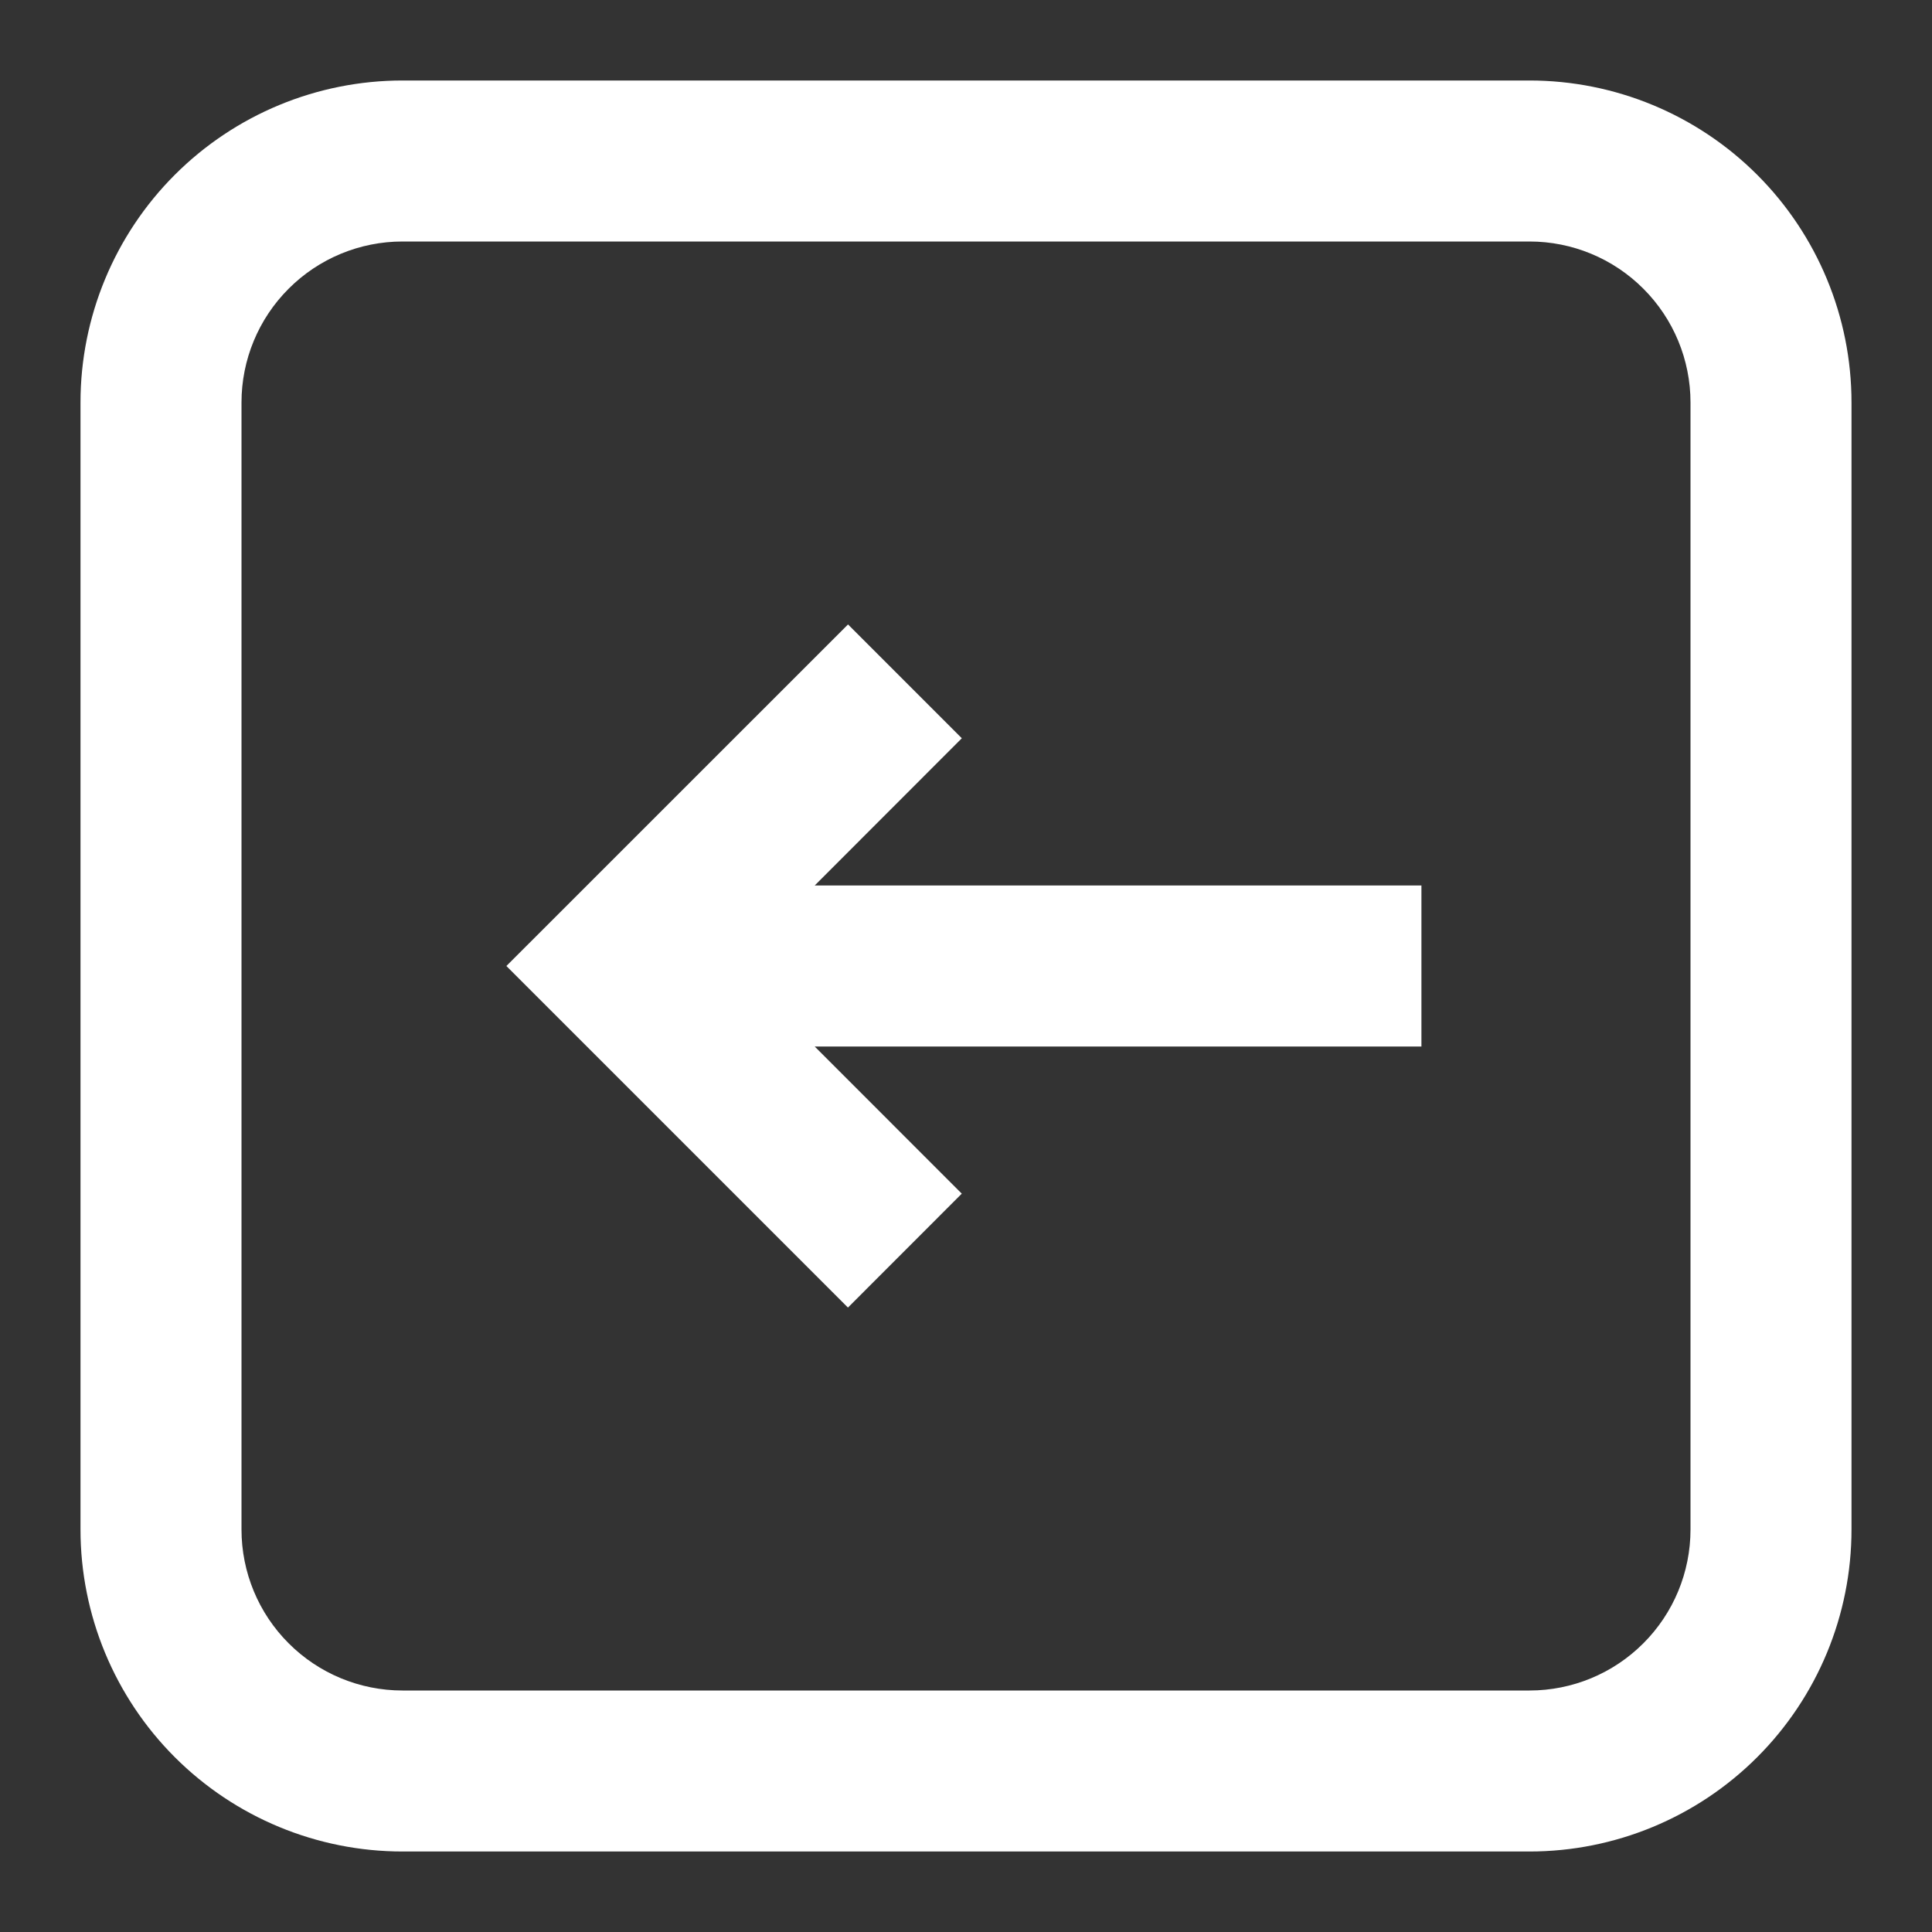
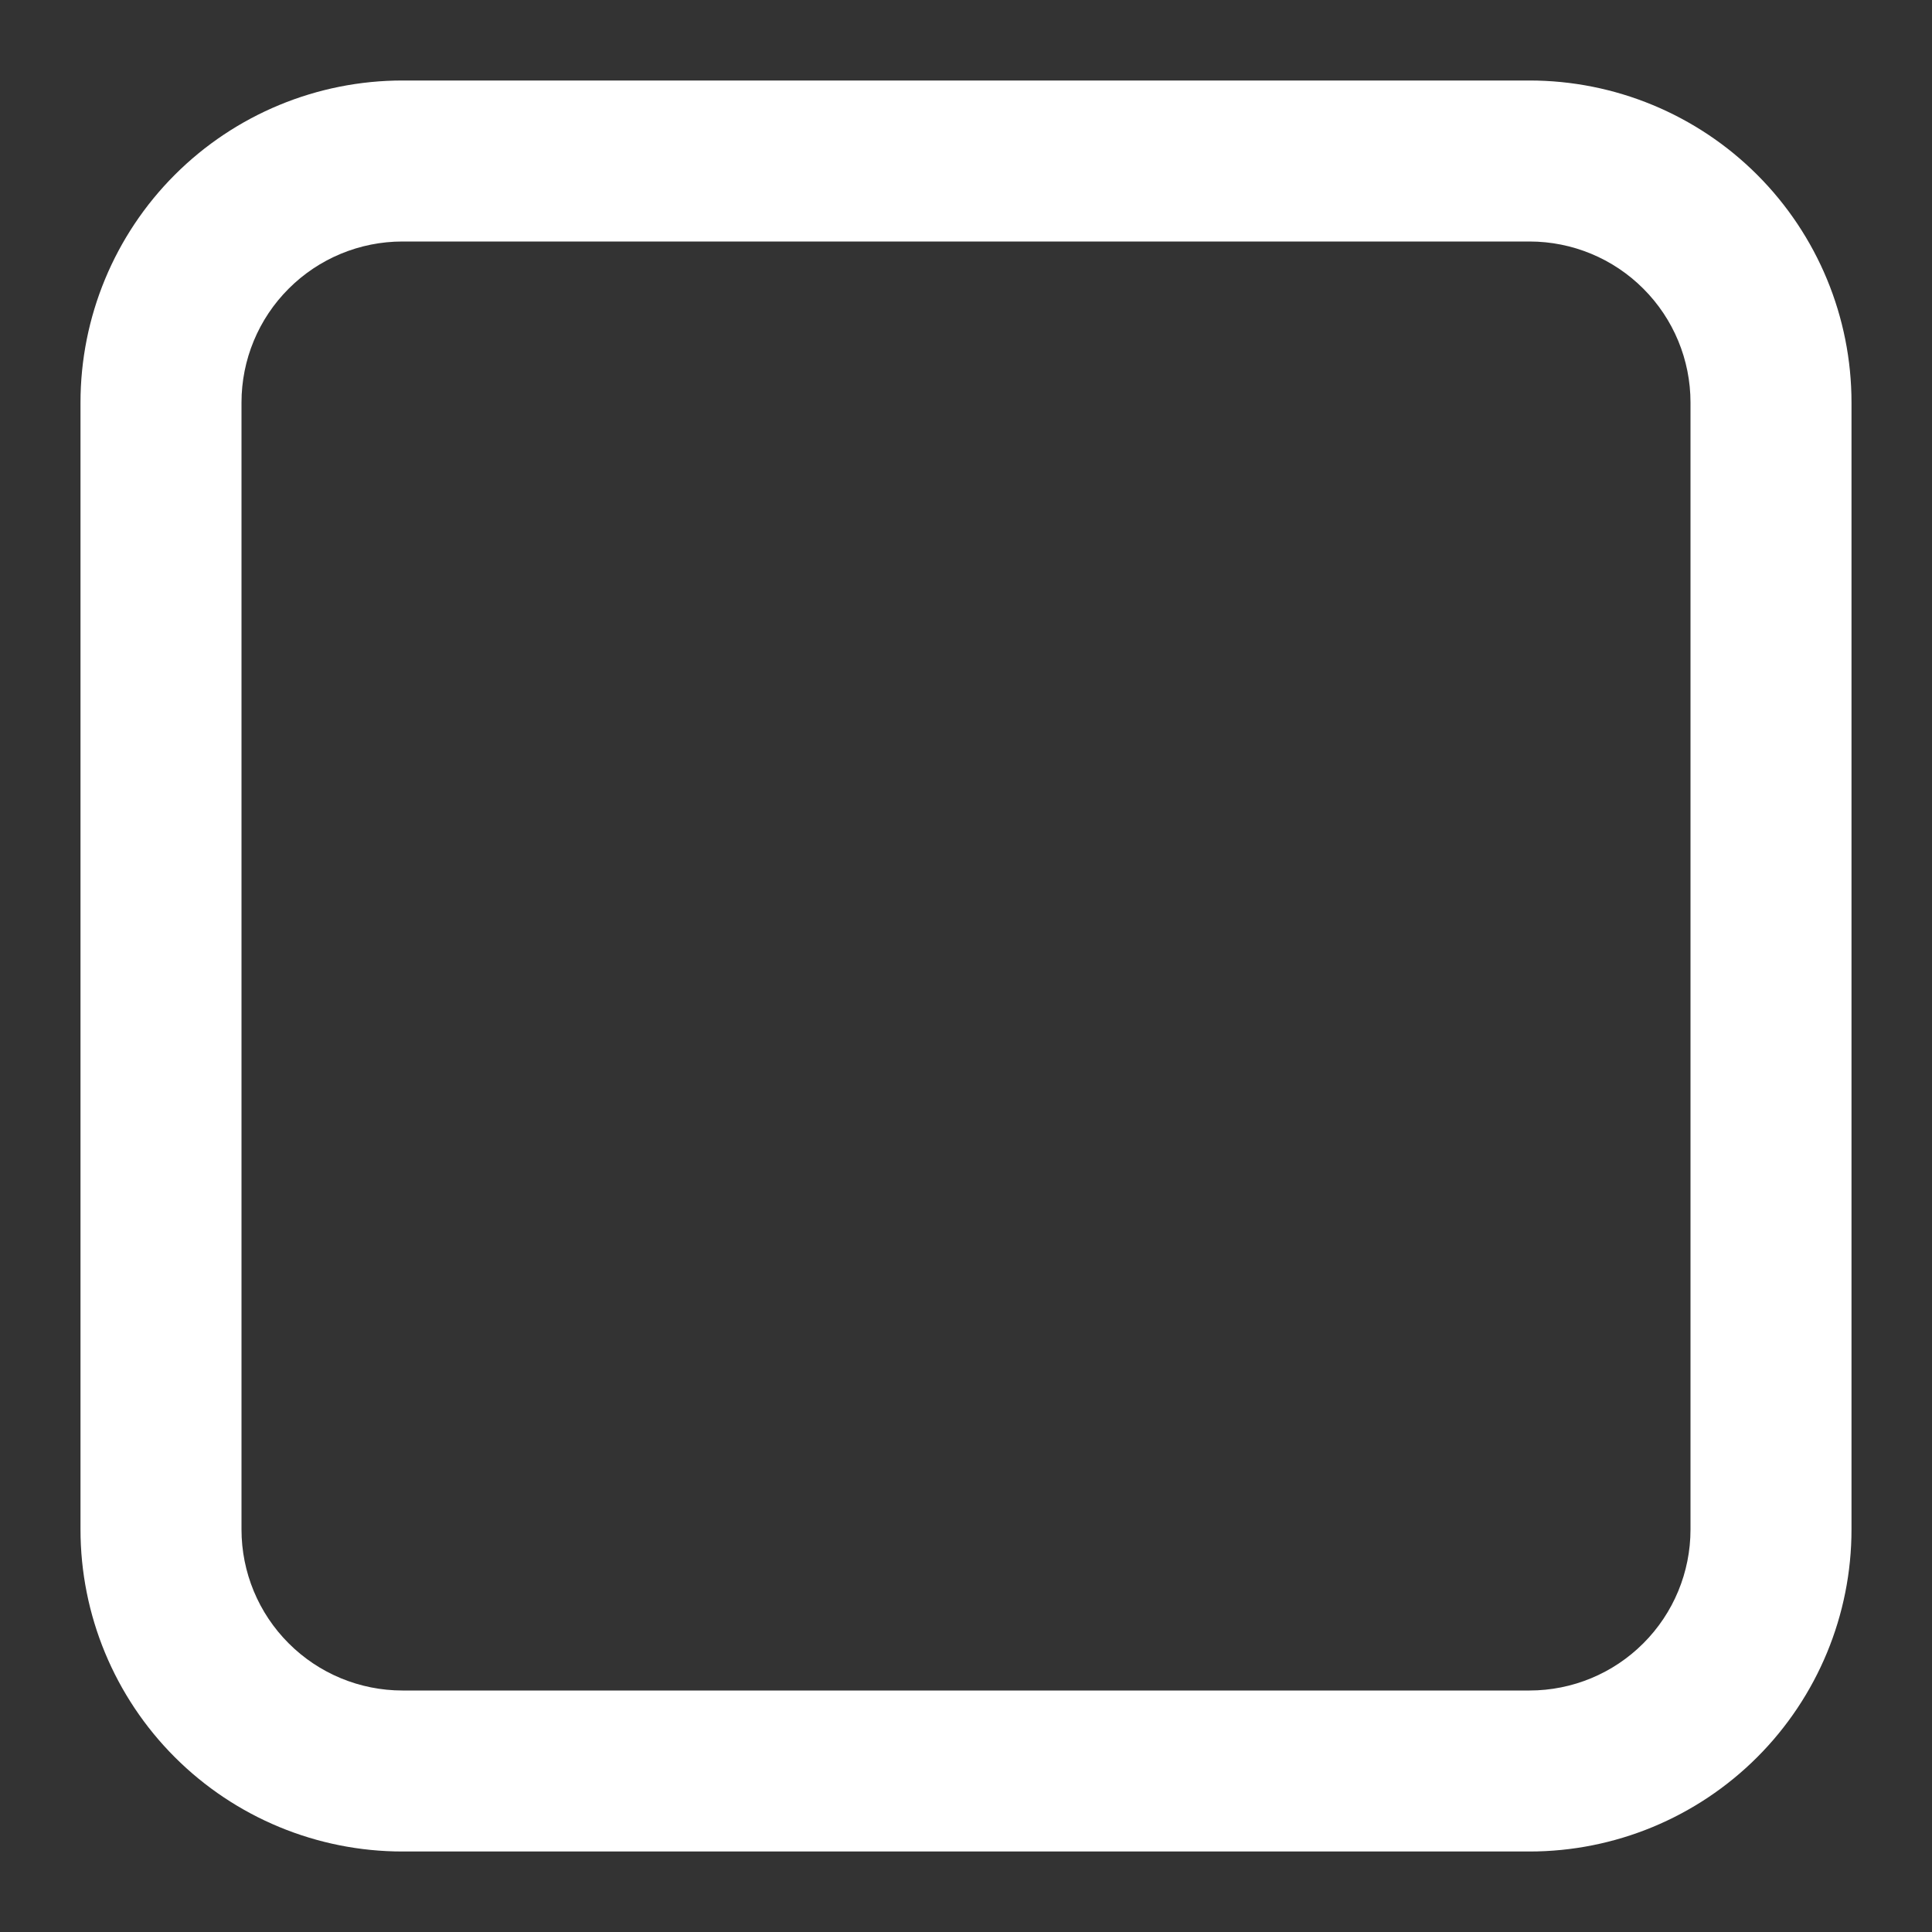
<svg xmlns="http://www.w3.org/2000/svg" width="48" height="48" viewBox="0 0 48 48" fill="none">
  <rect x="0" y="0" width="48" height="48" fill="#333333" stroke="none" />
-   <path d="M23.896 18.342L21.069 15.514L12.581 24L21.067 32.486L23.895 29.656L20.241 26H35.315V22H20.241L23.896 18.342Z" fill="white" />
  <path fill-rule="evenodd" clip-rule="evenodd" d="M46 10C46 7.878 45.157 5.843 43.657 4.343C42.157 2.843 40.122 2 38 2L10 2C7.878 2 5.843 2.843 4.343 4.343C2.843 5.843 2 7.878 2 10L2 38C2 40.122 2.843 42.157 4.343 43.657C5.843 45.157 7.878 46 10 46L38 46C40.122 46 42.157 45.157 43.657 43.657C45.157 42.157 46 40.122 46 38L46 10ZM38 6L10 6C8.939 6 7.922 6.421 7.172 7.172C6.421 7.922 6 8.939 6 10L6 38C6 39.061 6.421 40.078 7.172 40.828C7.922 41.579 8.939 42 10 42L38 42C39.061 42 40.078 41.579 40.828 40.828C41.579 40.078 42 39.061 42 38L42 10C42 8.939 41.579 7.922 40.828 7.172C40.078 6.421 39.061 6 38 6Z" fill="white" />
</svg>